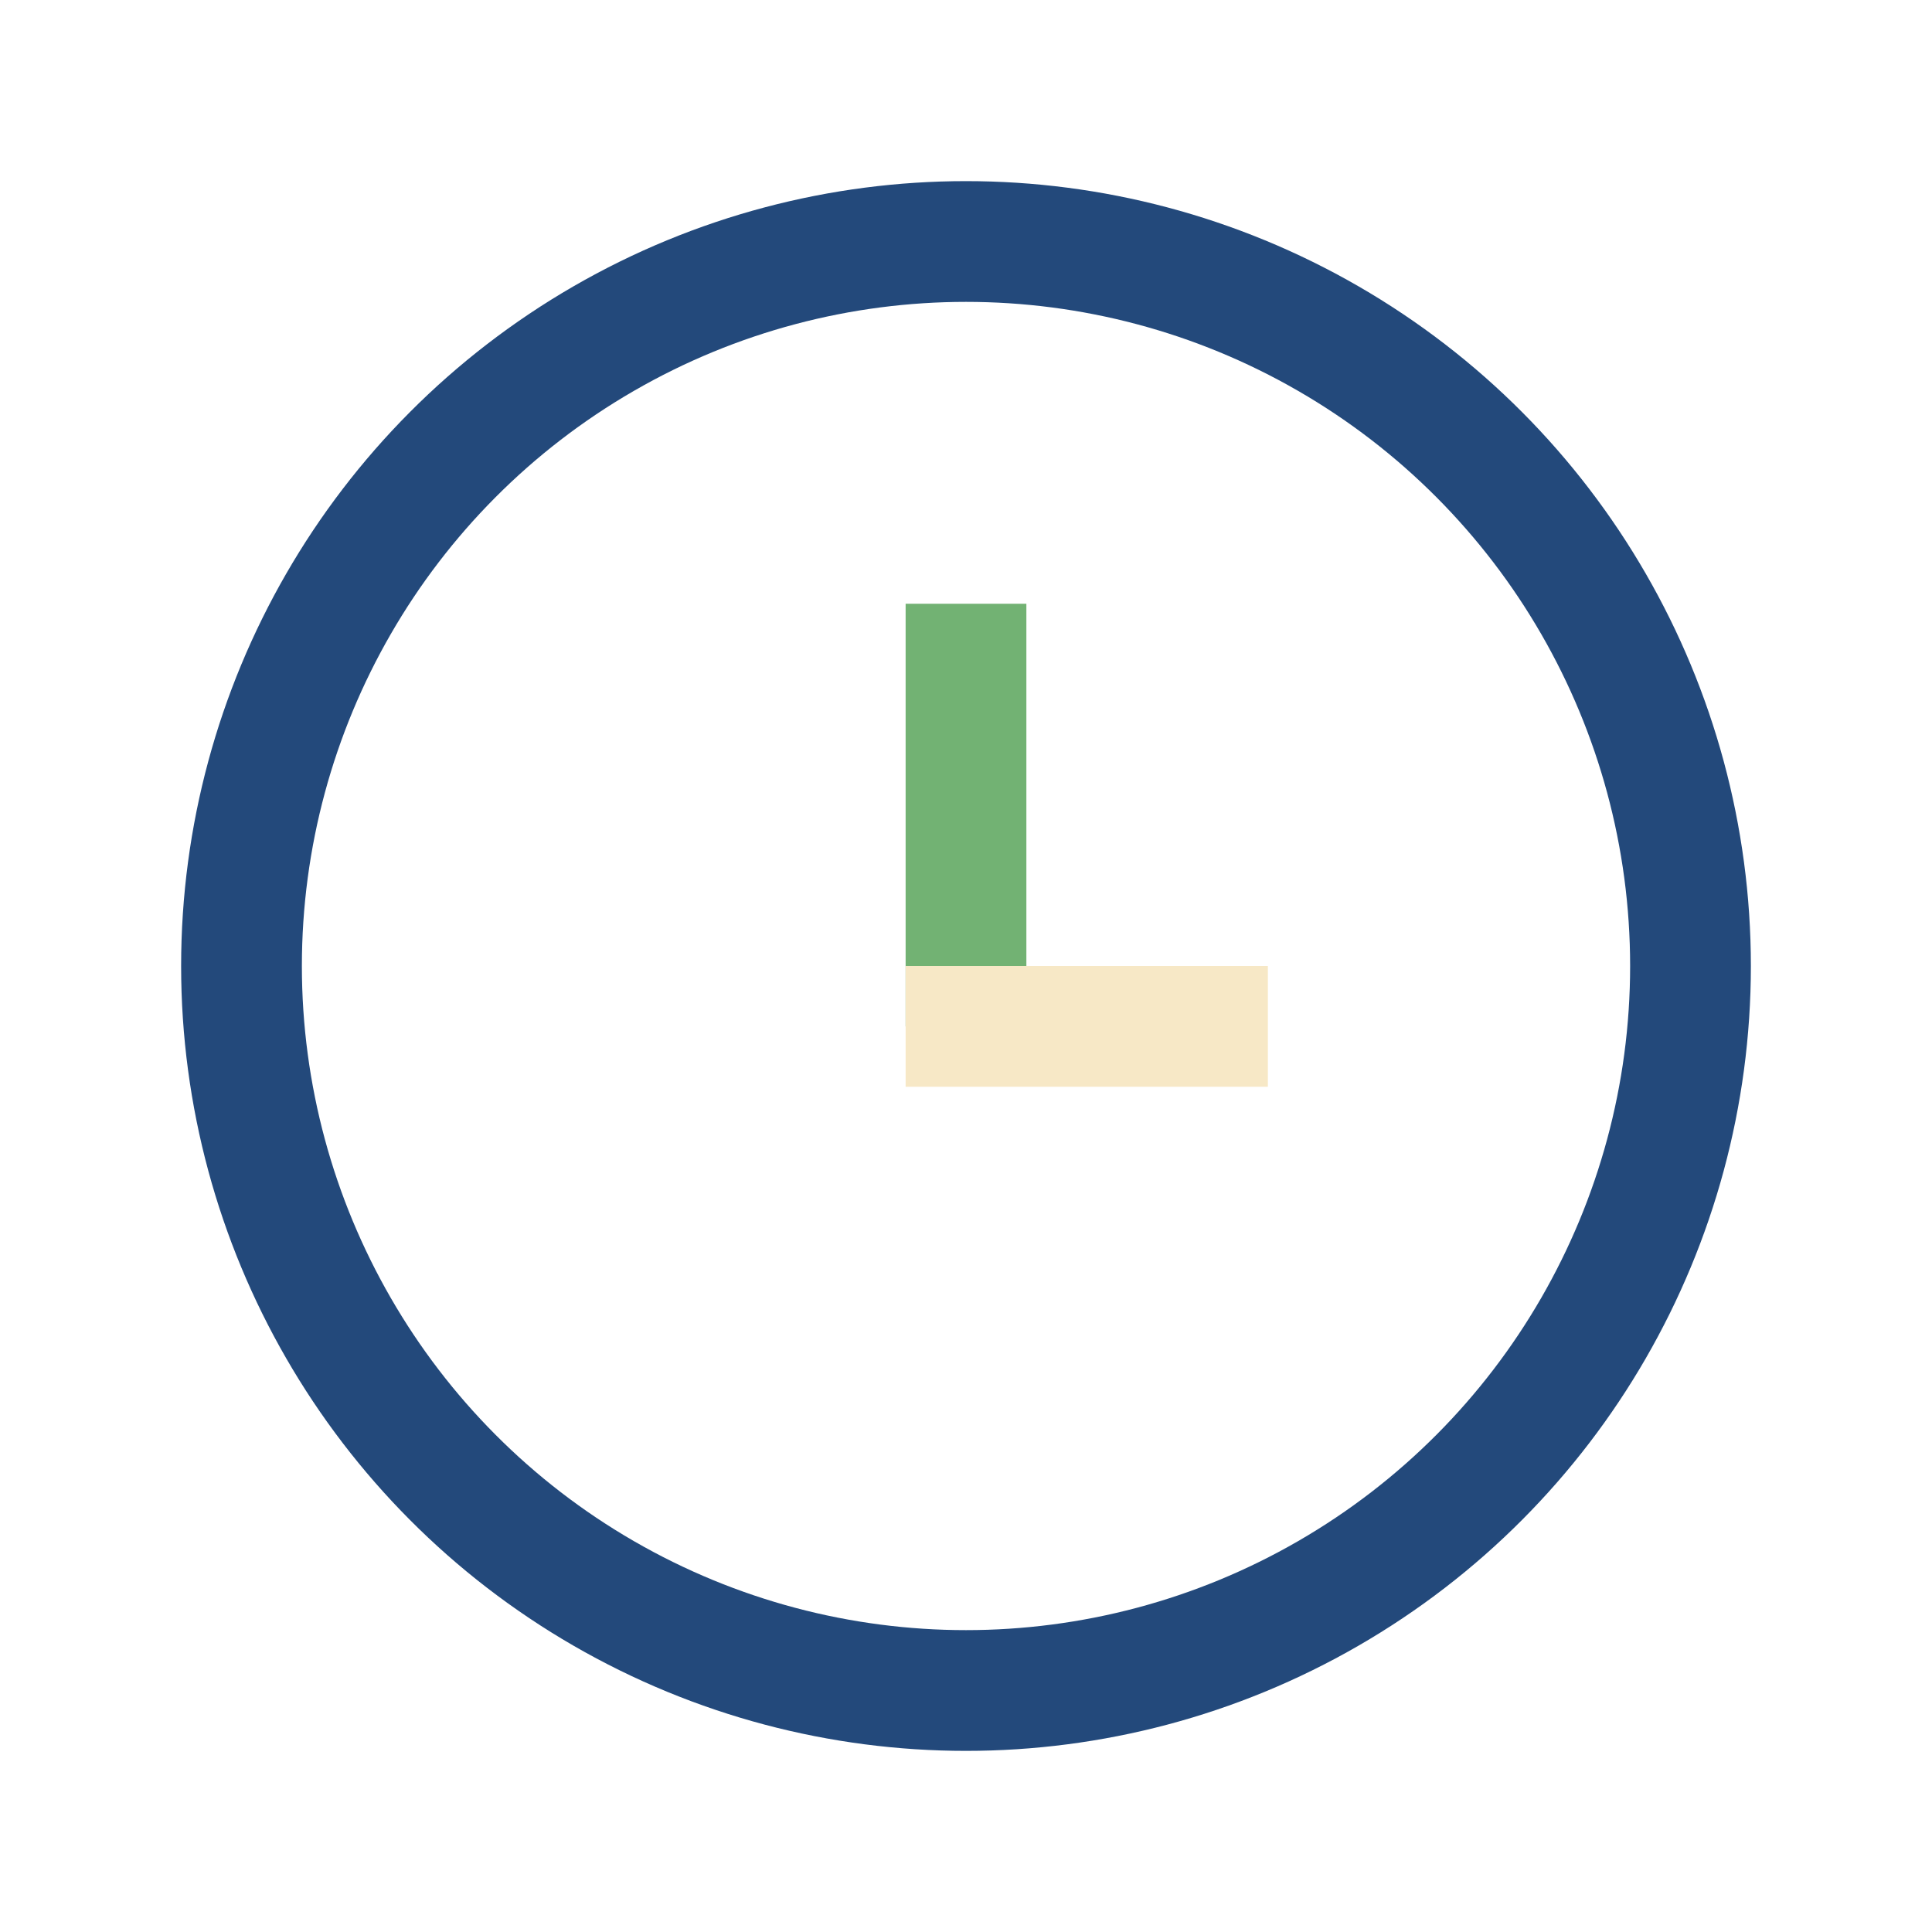
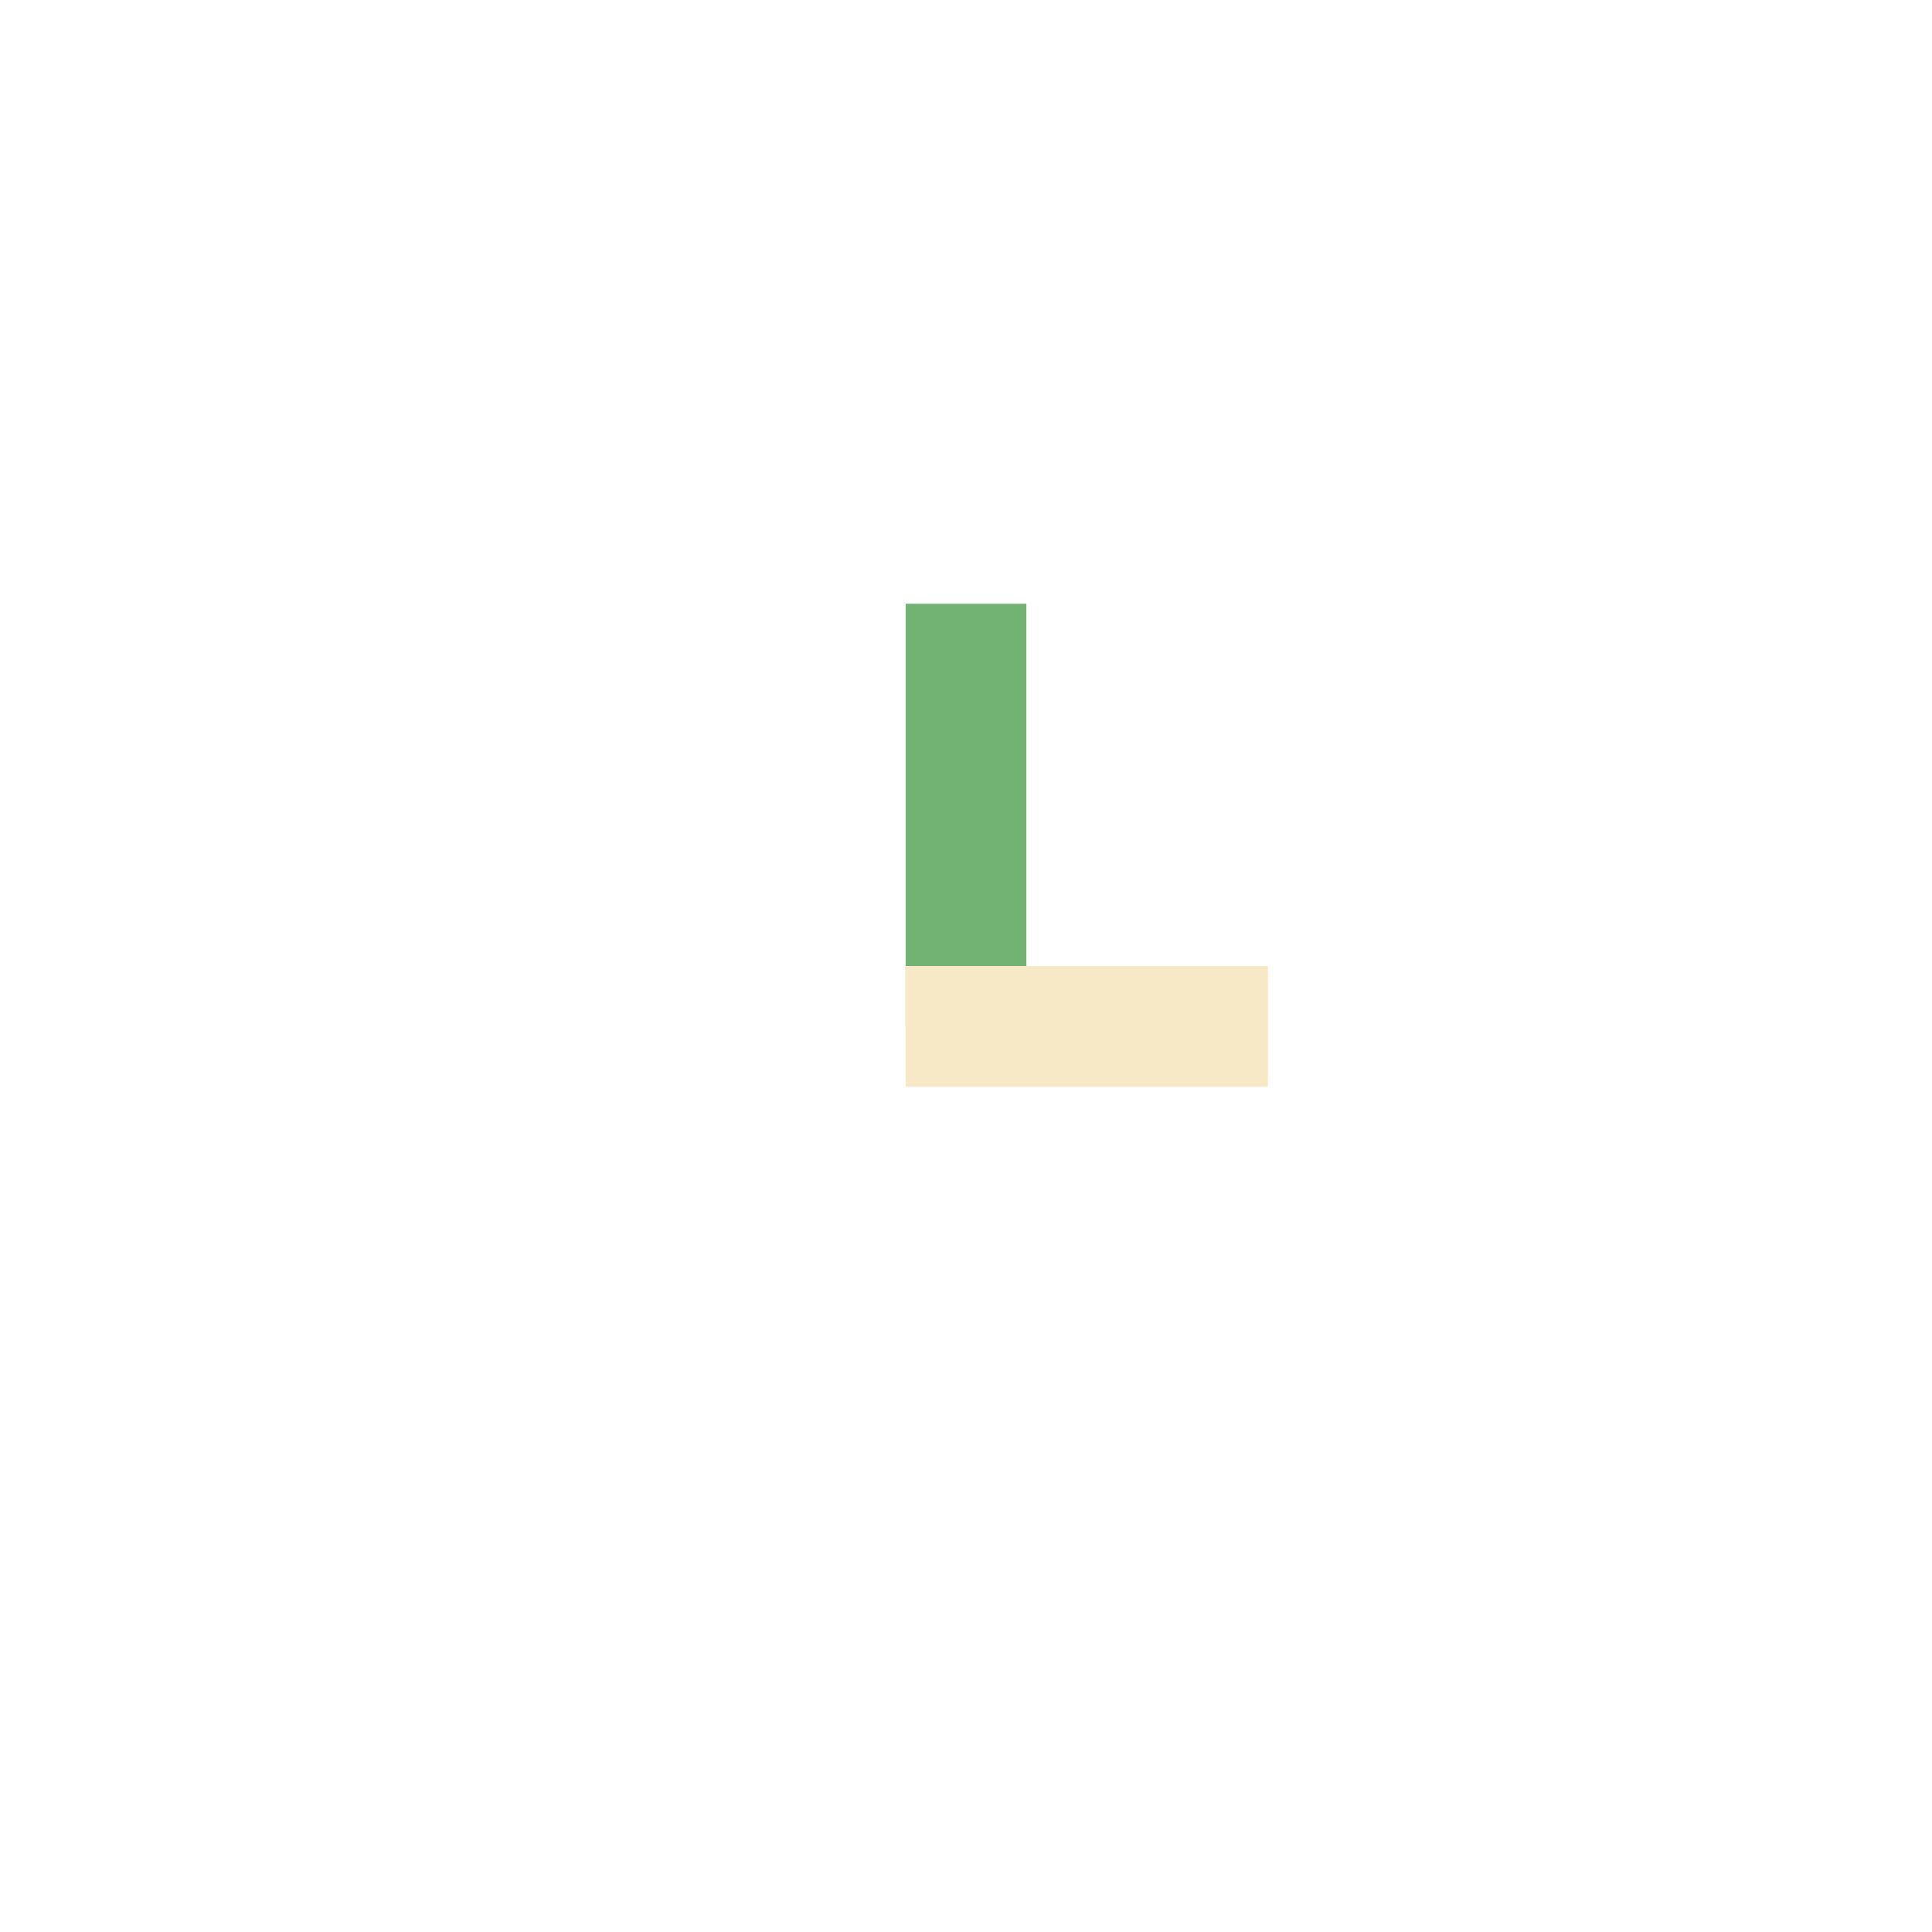
<svg xmlns="http://www.w3.org/2000/svg" width="32" height="32" viewBox="0 0 32 32">
-   <circle cx="16" cy="16" r="12" fill="none" stroke="#23497B" stroke-width="2" />
  <rect x="15" y="10" width="2" height="7" fill="#72B273" />
  <rect x="15" y="16" width="6" height="2" fill="#F7E8C6" />
</svg>